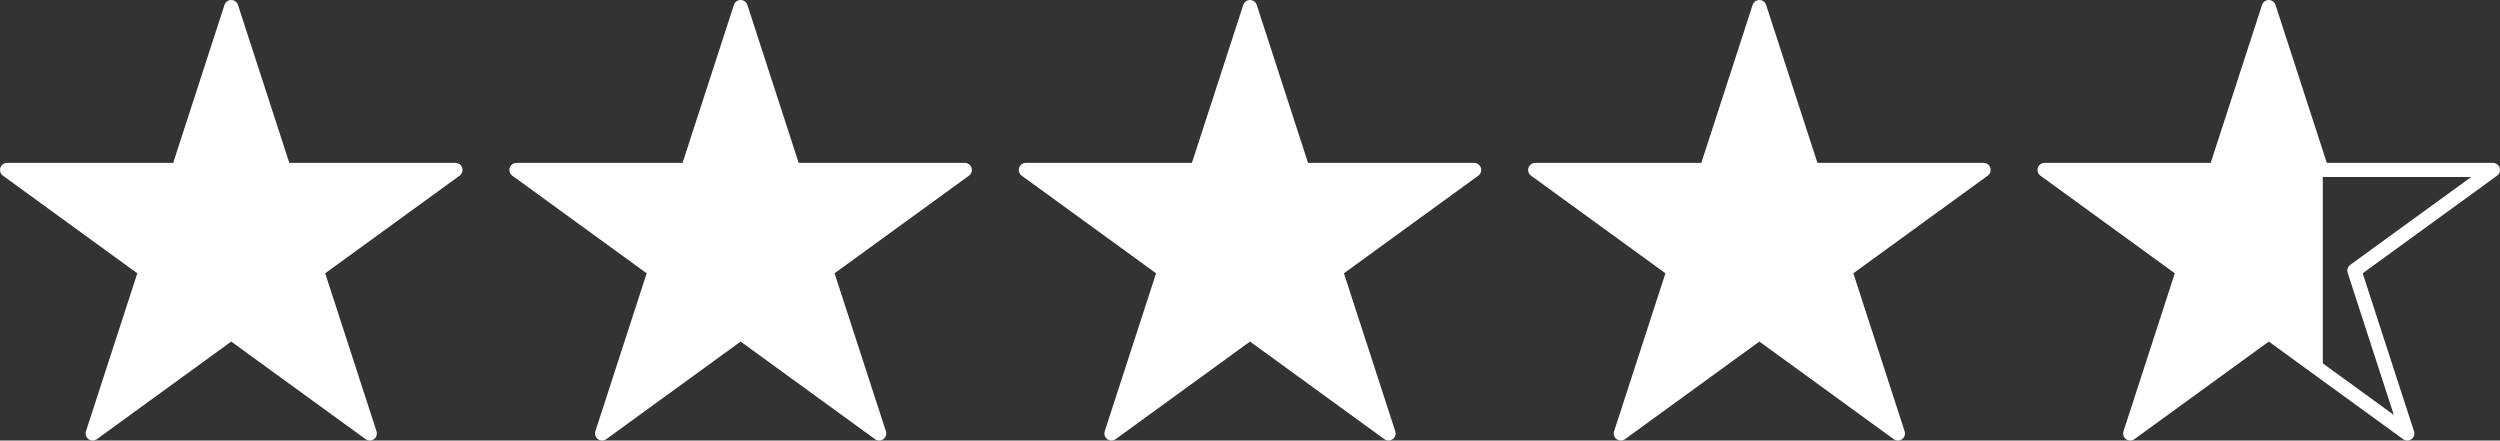
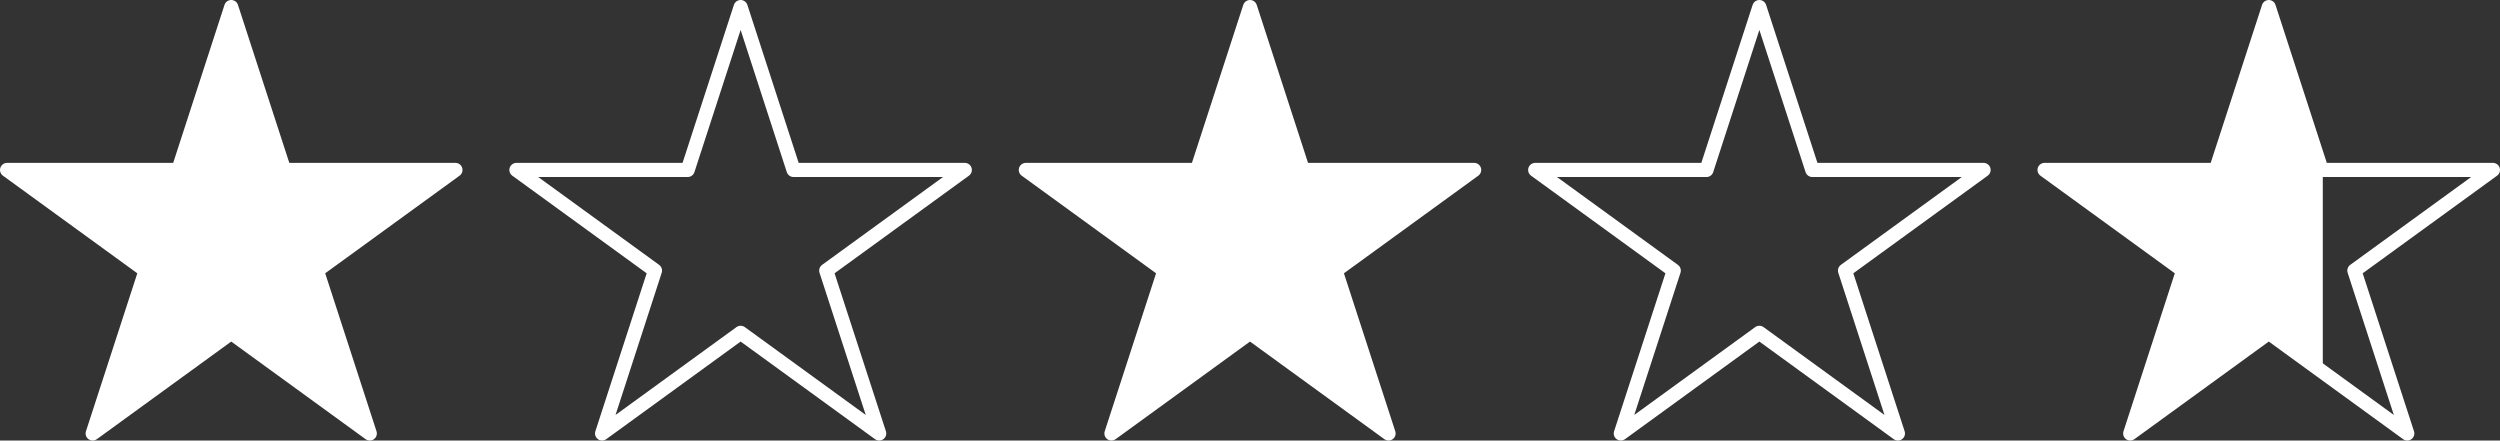
<svg xmlns="http://www.w3.org/2000/svg" id="Layer_1" viewBox="0 0 530.32 93.45">
  <rect x="0" y="0" width="530.32" height="93.45" fill="#333333" stroke="none" />
  <defs>
    <style>.cls-1{fill:none;stroke:#FFF;stroke-linecap:round;stroke-linejoin:round;stroke-width:3px;}.cls-2{fill:#FFF;}</style>
  </defs>
  <polygon class="cls-2" points="49.05 70.6 19.66 91.95 30.89 57.4 1.5 36.05 37.83 36.05 49.05 1.5 60.28 36.05 96.61 36.05 67.22 57.4 78.44 91.95 49.05 70.6" />
  <polygon class="cls-1" points="49.05 70.6 19.66 91.95 30.89 57.4 1.5 36.05 37.83 36.05 49.05 1.5 60.28 36.05 96.61 36.05 67.22 57.4 78.44 91.95 49.05 70.6" />
-   <polygon class="cls-2" points="157.11 70.6 127.72 91.95 138.94 57.4 109.55 36.05 145.88 36.05 157.11 1.5 168.33 36.05 204.66 36.05 175.27 57.4 186.5 91.95 157.11 70.6" />
  <polygon class="cls-1" points="157.11 70.6 127.72 91.95 138.94 57.4 109.55 36.05 145.88 36.05 157.11 1.5 168.33 36.05 204.66 36.05 175.27 57.4 186.5 91.95 157.11 70.6" />
  <polygon class="cls-2" points="265.16 70.6 235.77 91.95 247 57.4 217.61 36.05 253.93 36.05 265.16 1.5 276.38 36.05 312.71 36.05 283.32 57.4 294.55 91.95 265.16 70.6" />
  <polygon class="cls-1" points="265.16 70.6 235.77 91.95 247 57.4 217.61 36.05 253.93 36.05 265.16 1.5 276.38 36.05 312.71 36.05 283.32 57.4 294.55 91.95 265.16 70.6" />
-   <polygon class="cls-2" points="373.21 70.6 343.82 91.95 355.05 57.4 325.66 36.05 361.99 36.05 373.21 1.5 384.44 36.05 420.77 36.05 391.38 57.4 402.6 91.95 373.21 70.6" />
  <polygon class="cls-1" points="373.21 70.6 343.82 91.95 355.05 57.4 325.66 36.05 361.99 36.05 373.21 1.5 384.44 36.05 420.77 36.05 391.38 57.4 402.6 91.95 373.21 70.6" />
  <polygon class="cls-1" points="481.27 70.6 451.88 91.95 463.1 57.4 433.71 36.05 470.04 36.05 481.27 1.5 492.49 36.05 528.82 36.05 499.43 57.4 510.65 91.95 481.27 70.6" />
  <polygon class="cls-2" points="492.49 36.05 481.27 1.5 470.04 36.05 433.71 36.05 463.1 57.4 451.88 91.95 481.27 70.6 492.73 78.93 492.73 36.05 492.49 36.05" />
</svg>